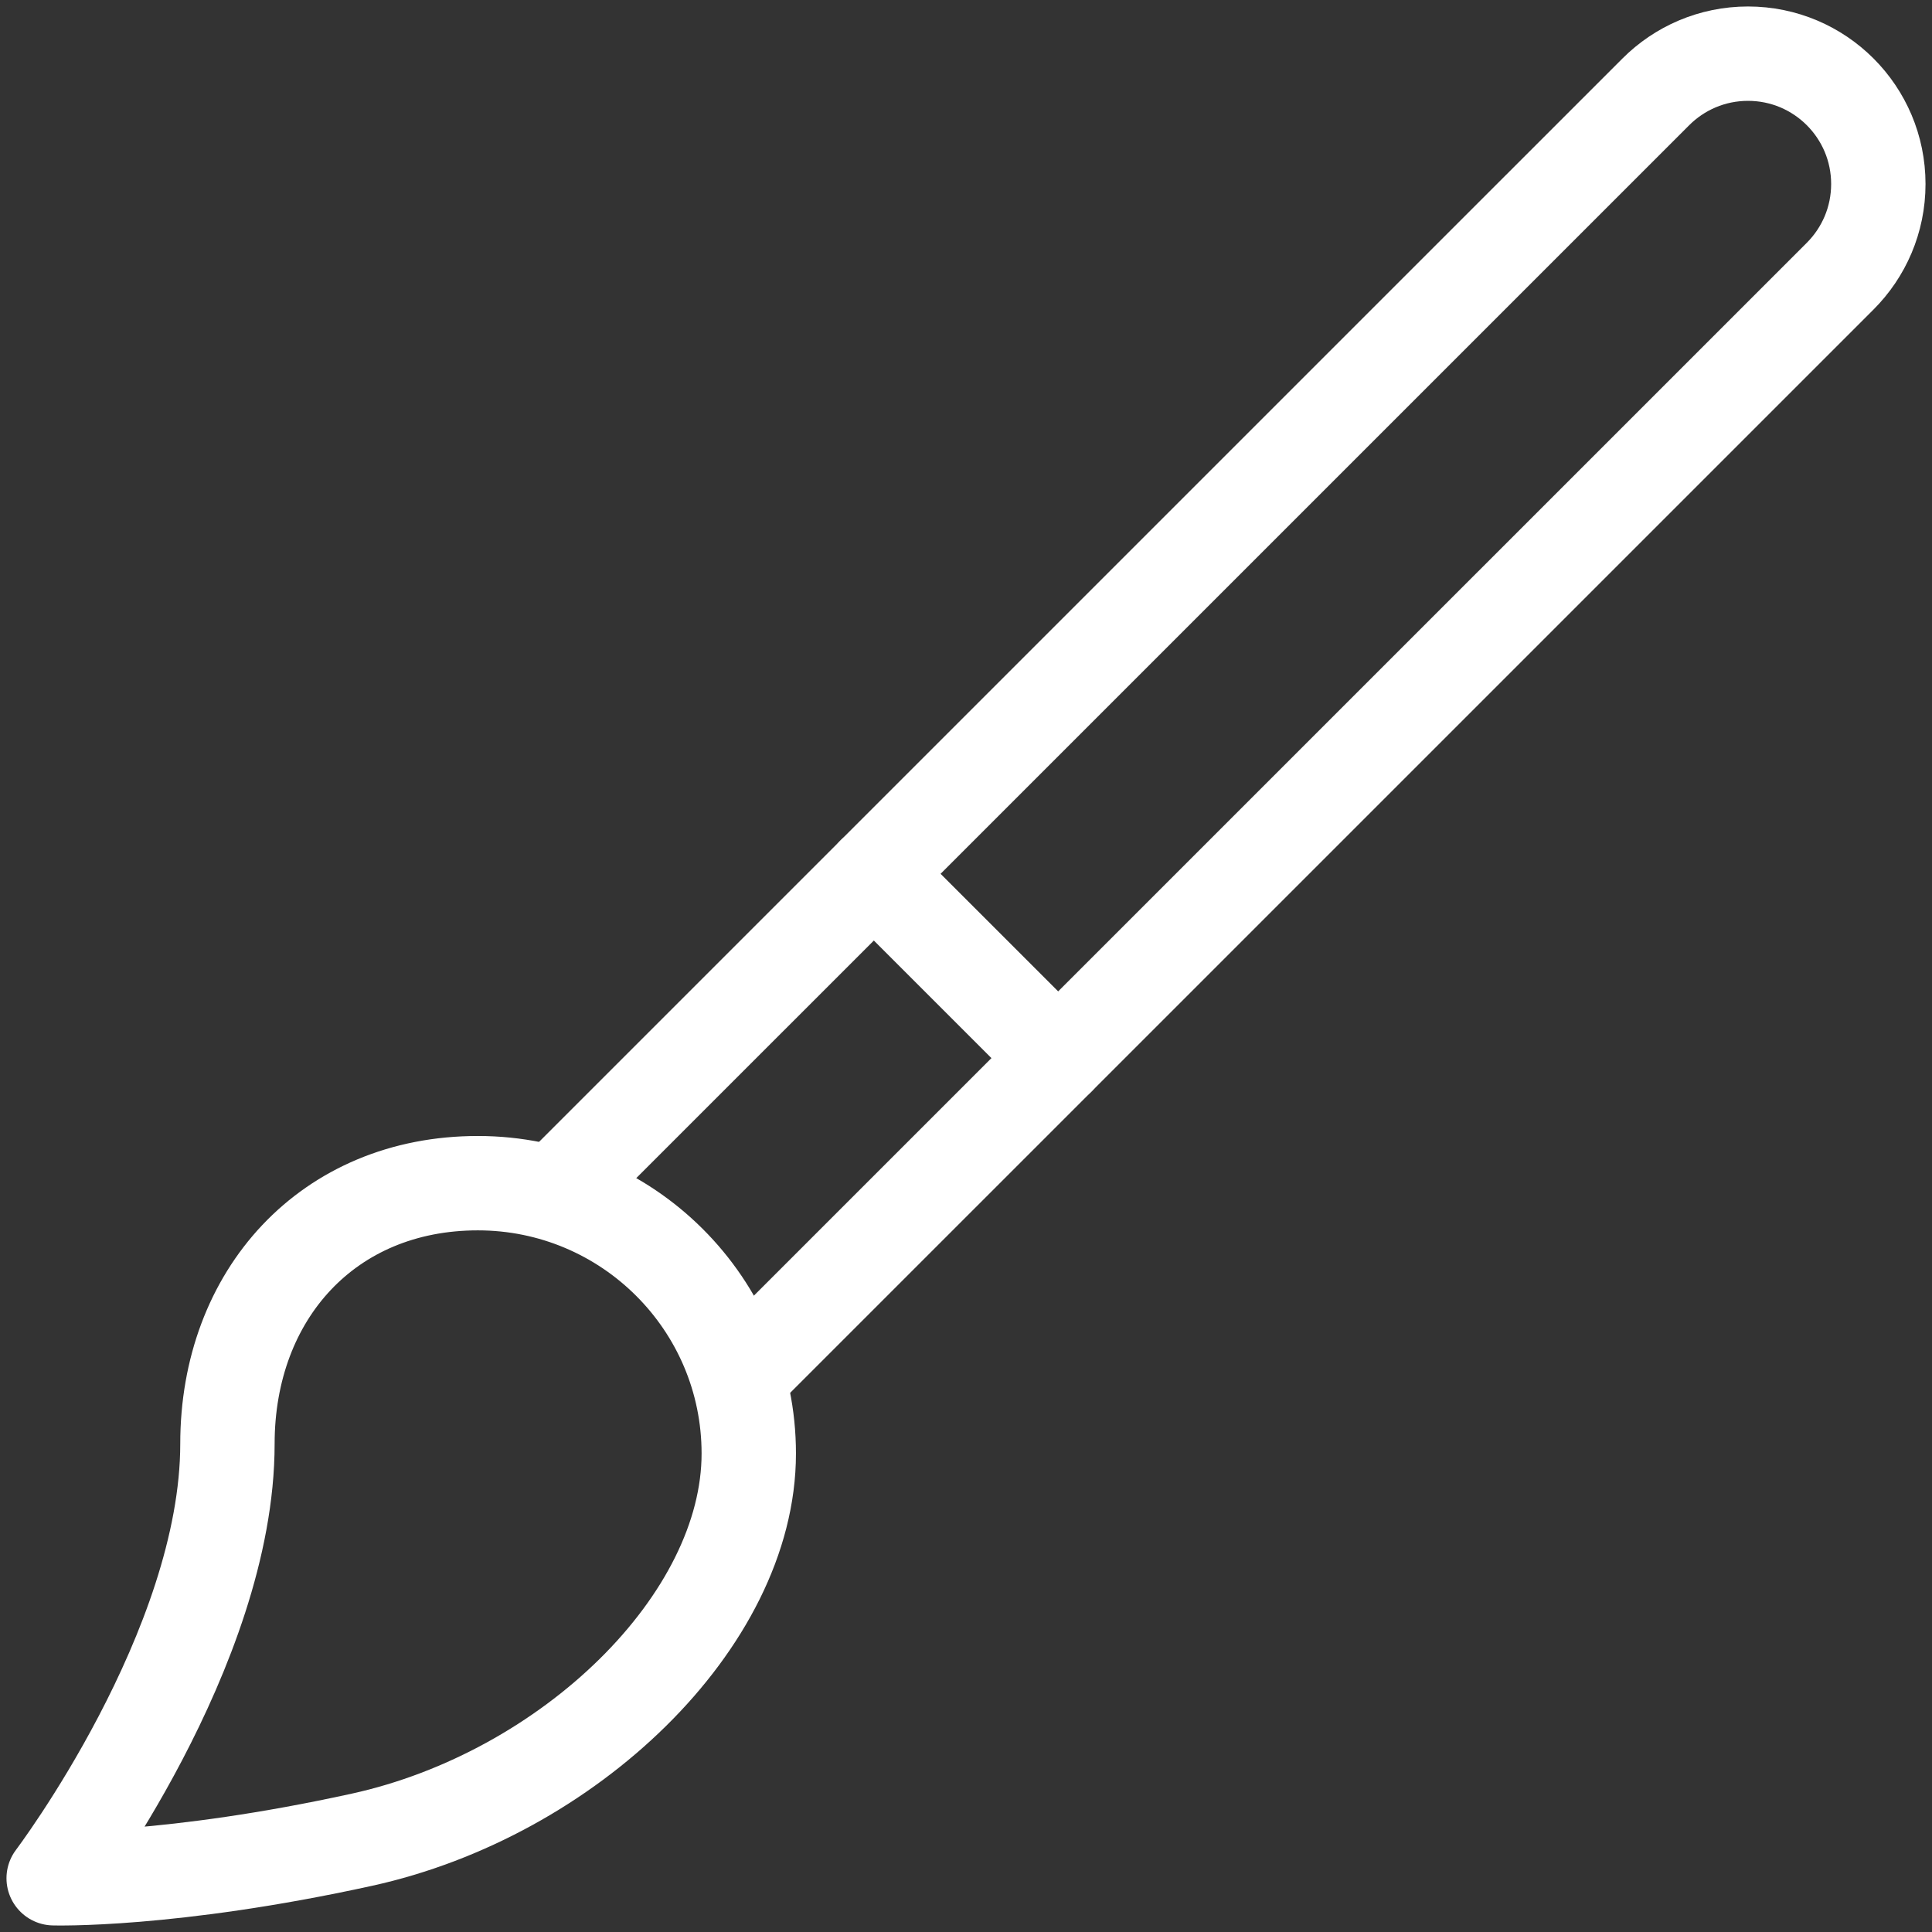
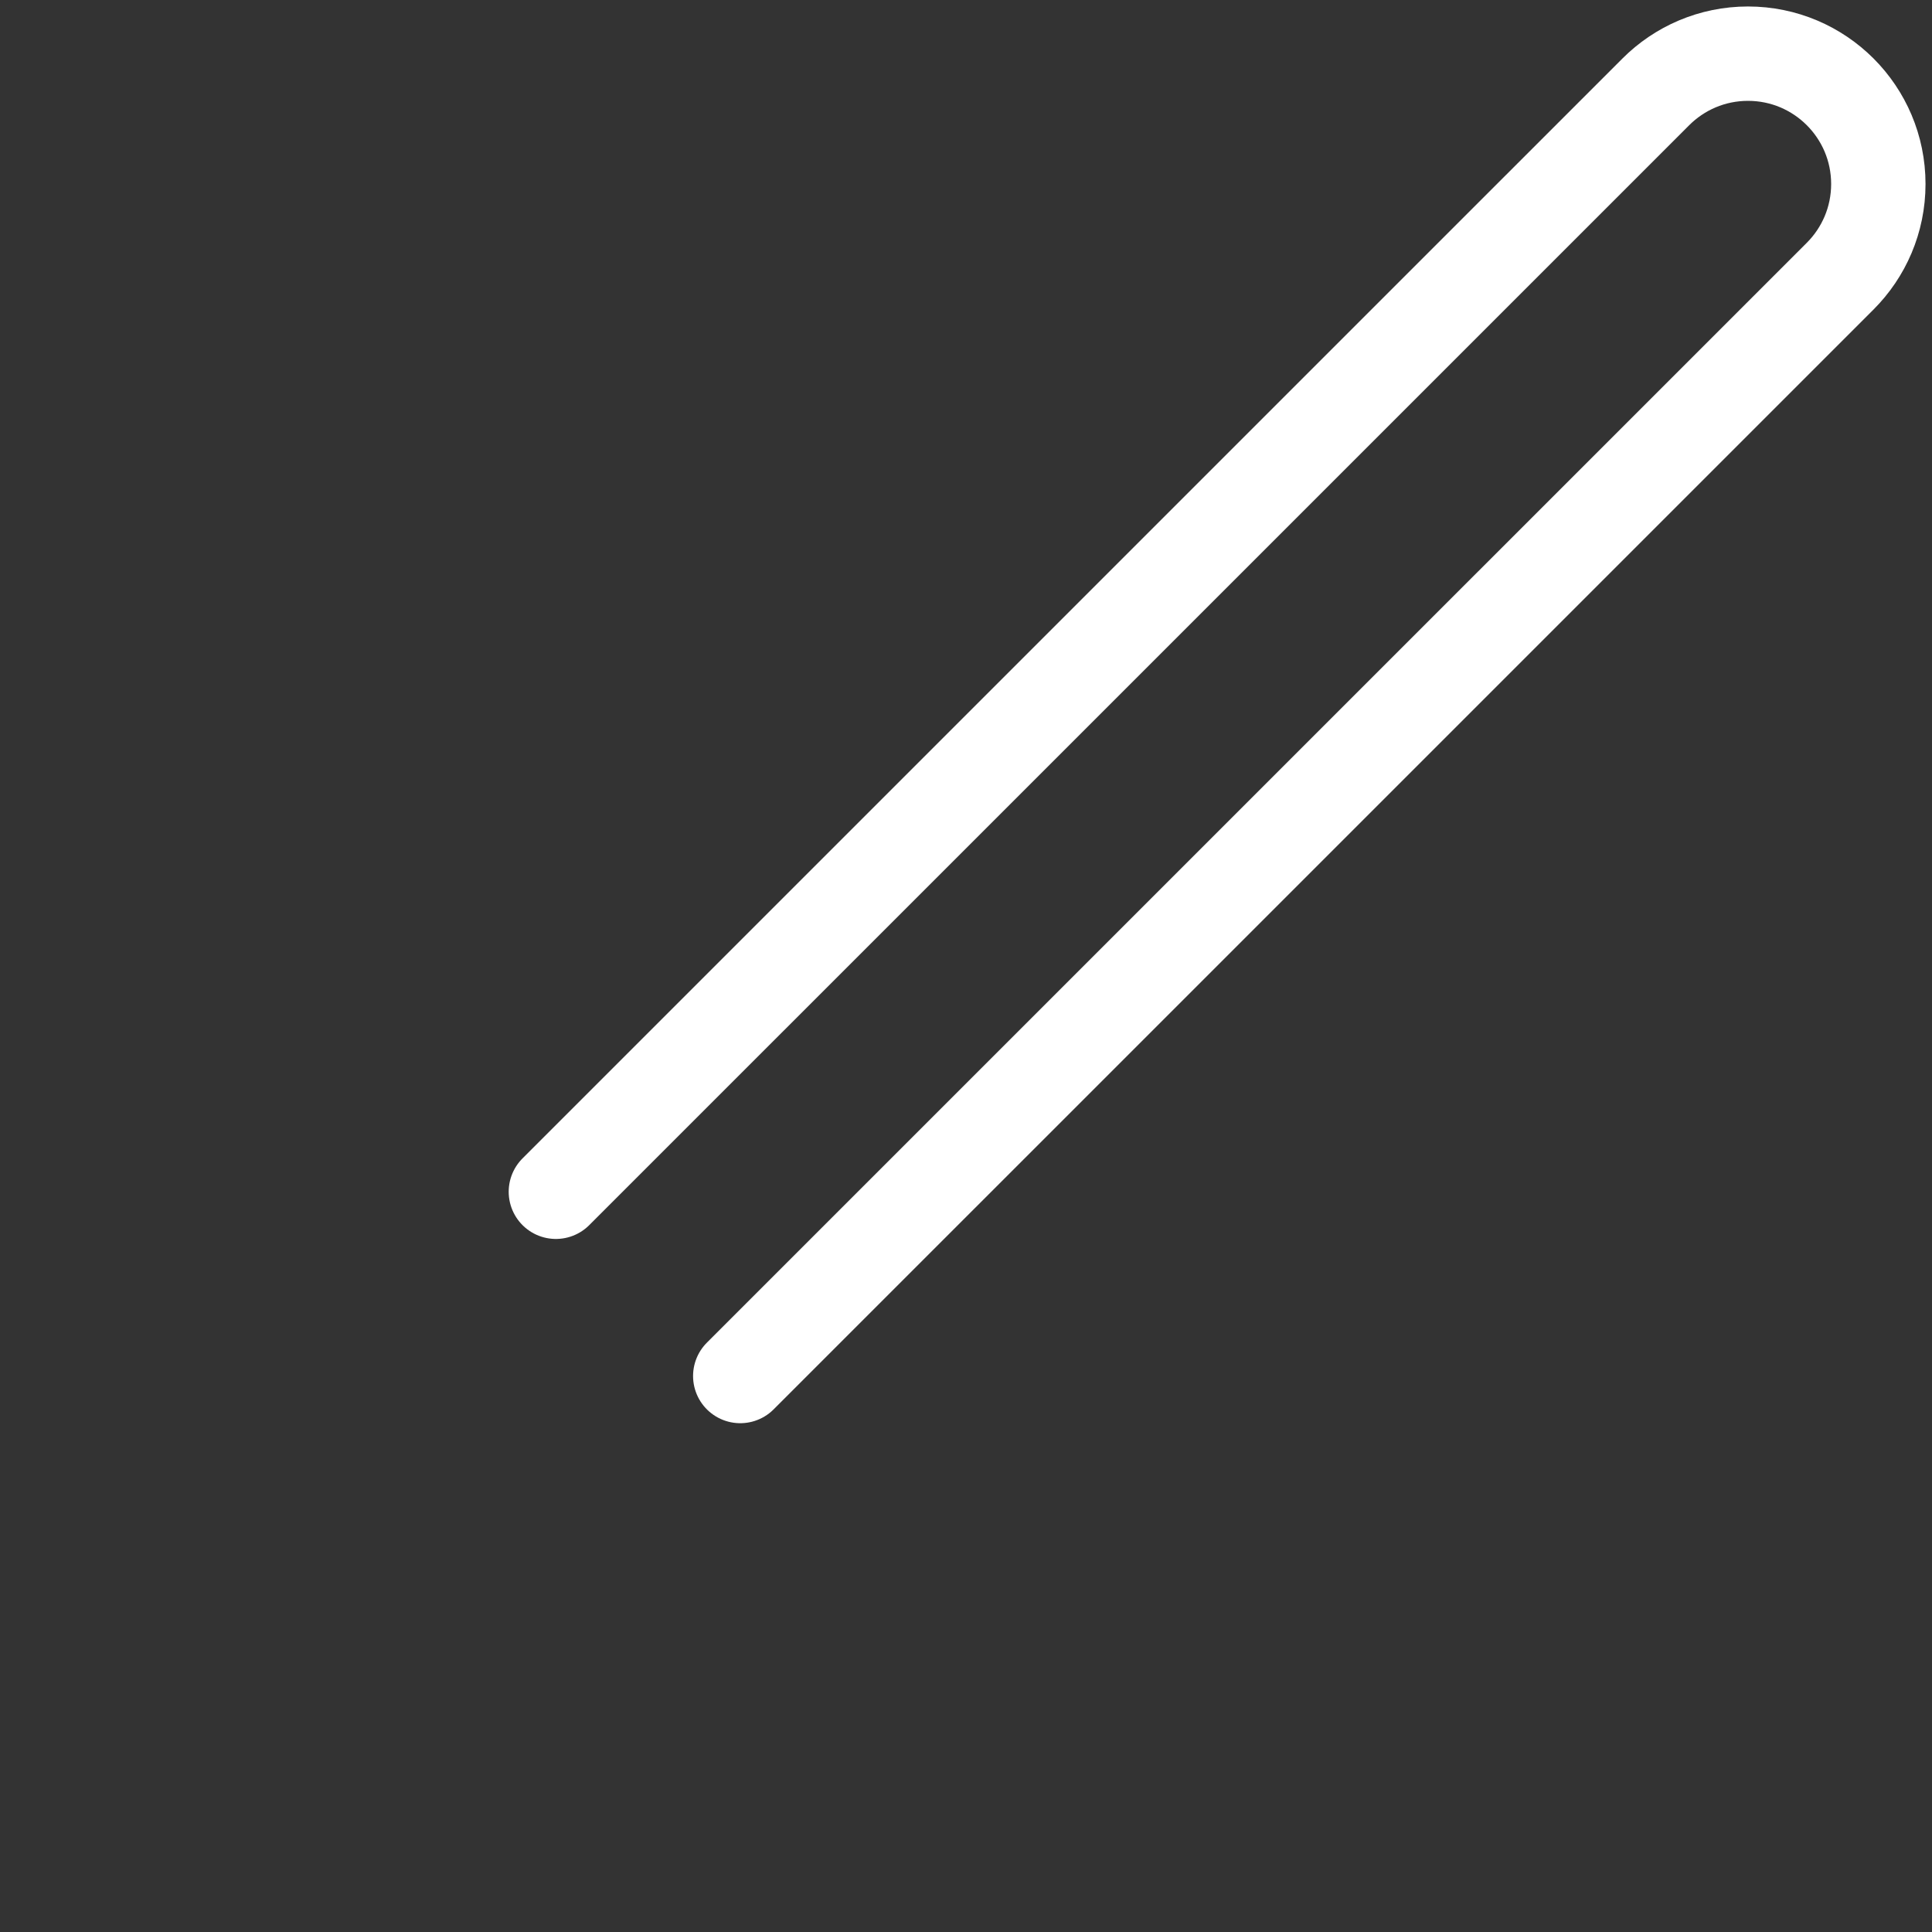
<svg xmlns="http://www.w3.org/2000/svg" width="144" height="144" viewBox="0 0 144 144" fill="none">
  <rect x="0" y="0" width="144" height="144" fill="#333333" stroke="none" />
-   <path d="M55.809 108.338C55.809 120.836 42.369 133.746 26.963 137.125C12.693 140.255 4 139.994 4 139.994C4 139.994 16.952 122.891 16.952 107.615C16.952 96.486 24.465 88.187 35.617 88.187C46.769 88.187 55.809 97.209 55.809 108.338Z" stroke="white" stroke-width="7.034" stroke-miterlimit="10" stroke-linecap="round" stroke-linejoin="round" />
  <path d="M55.174 102.56L137.155 20.583C138.913 18.825 140 16.396 140 13.714C140 8.349 135.651 4 130.286 4C127.604 4 125.175 5.087 123.417 6.845L41.432 88.827" stroke="white" stroke-width="7.034" stroke-miterlimit="10" stroke-linecap="round" stroke-linejoin="round" />
-   <path d="M65.131 65.128L78.869 78.865" stroke="white" stroke-width="7.034" stroke-miterlimit="10" stroke-linecap="round" stroke-linejoin="round" />
</svg>